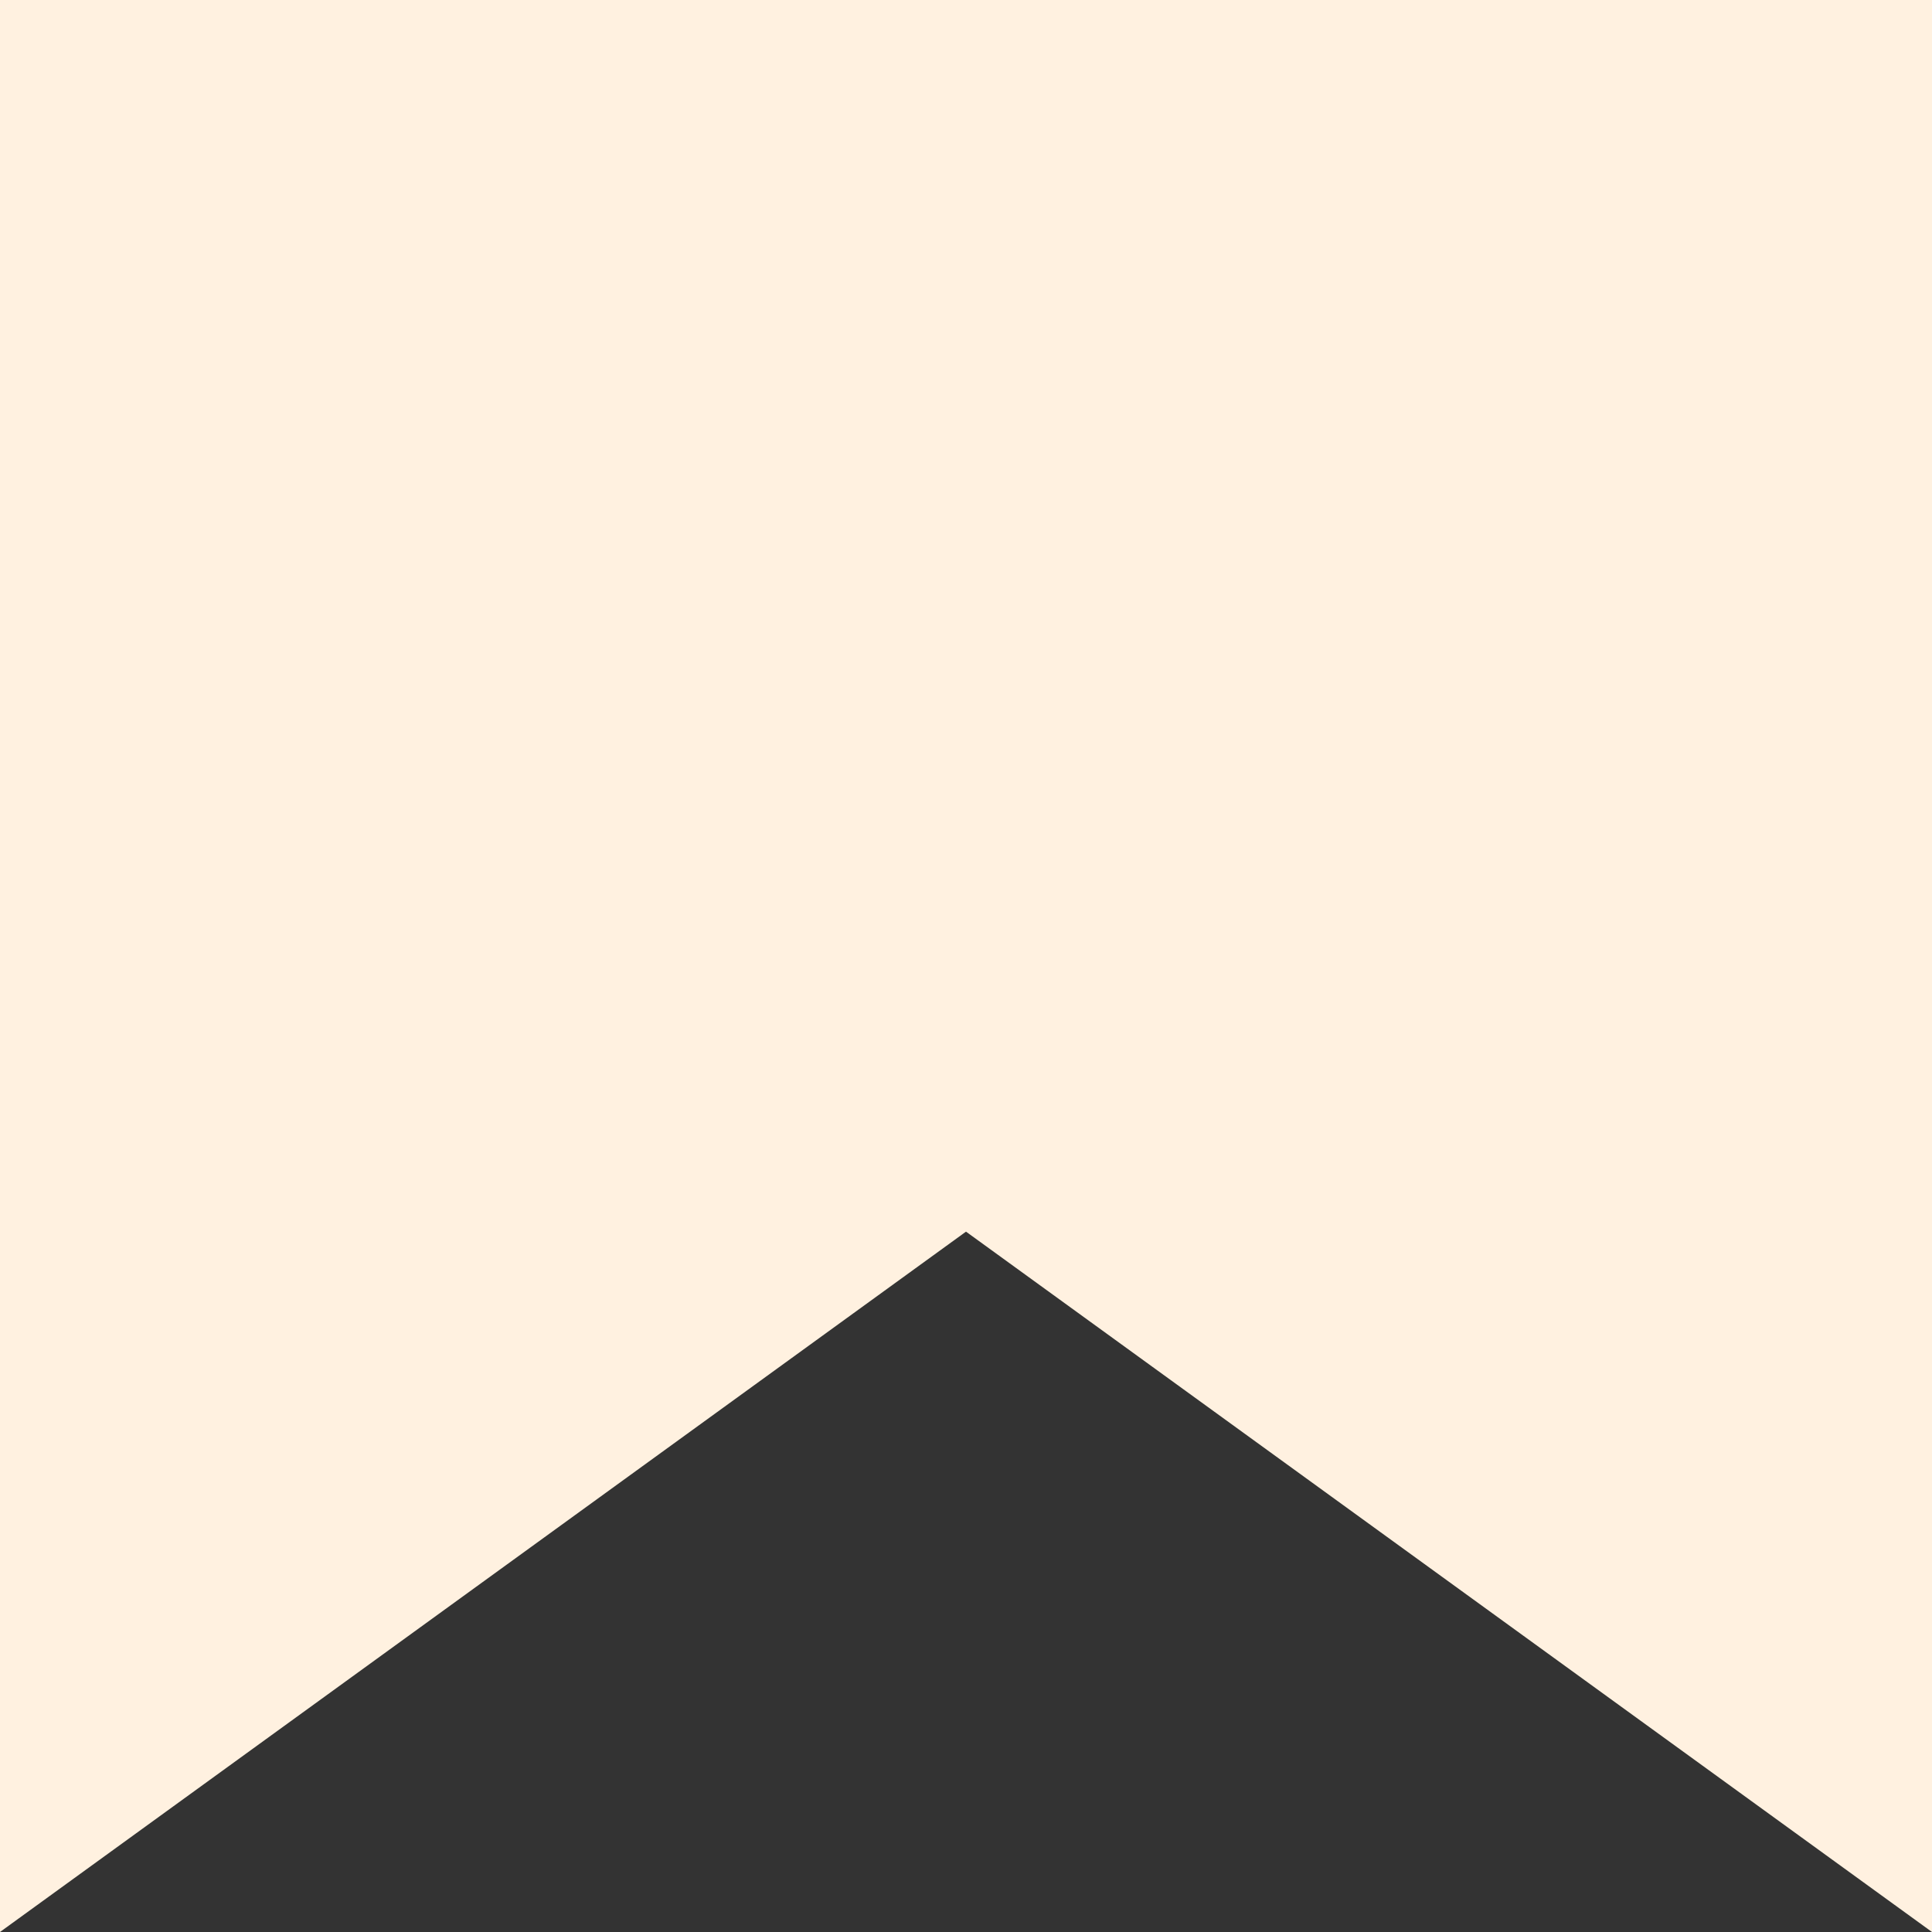
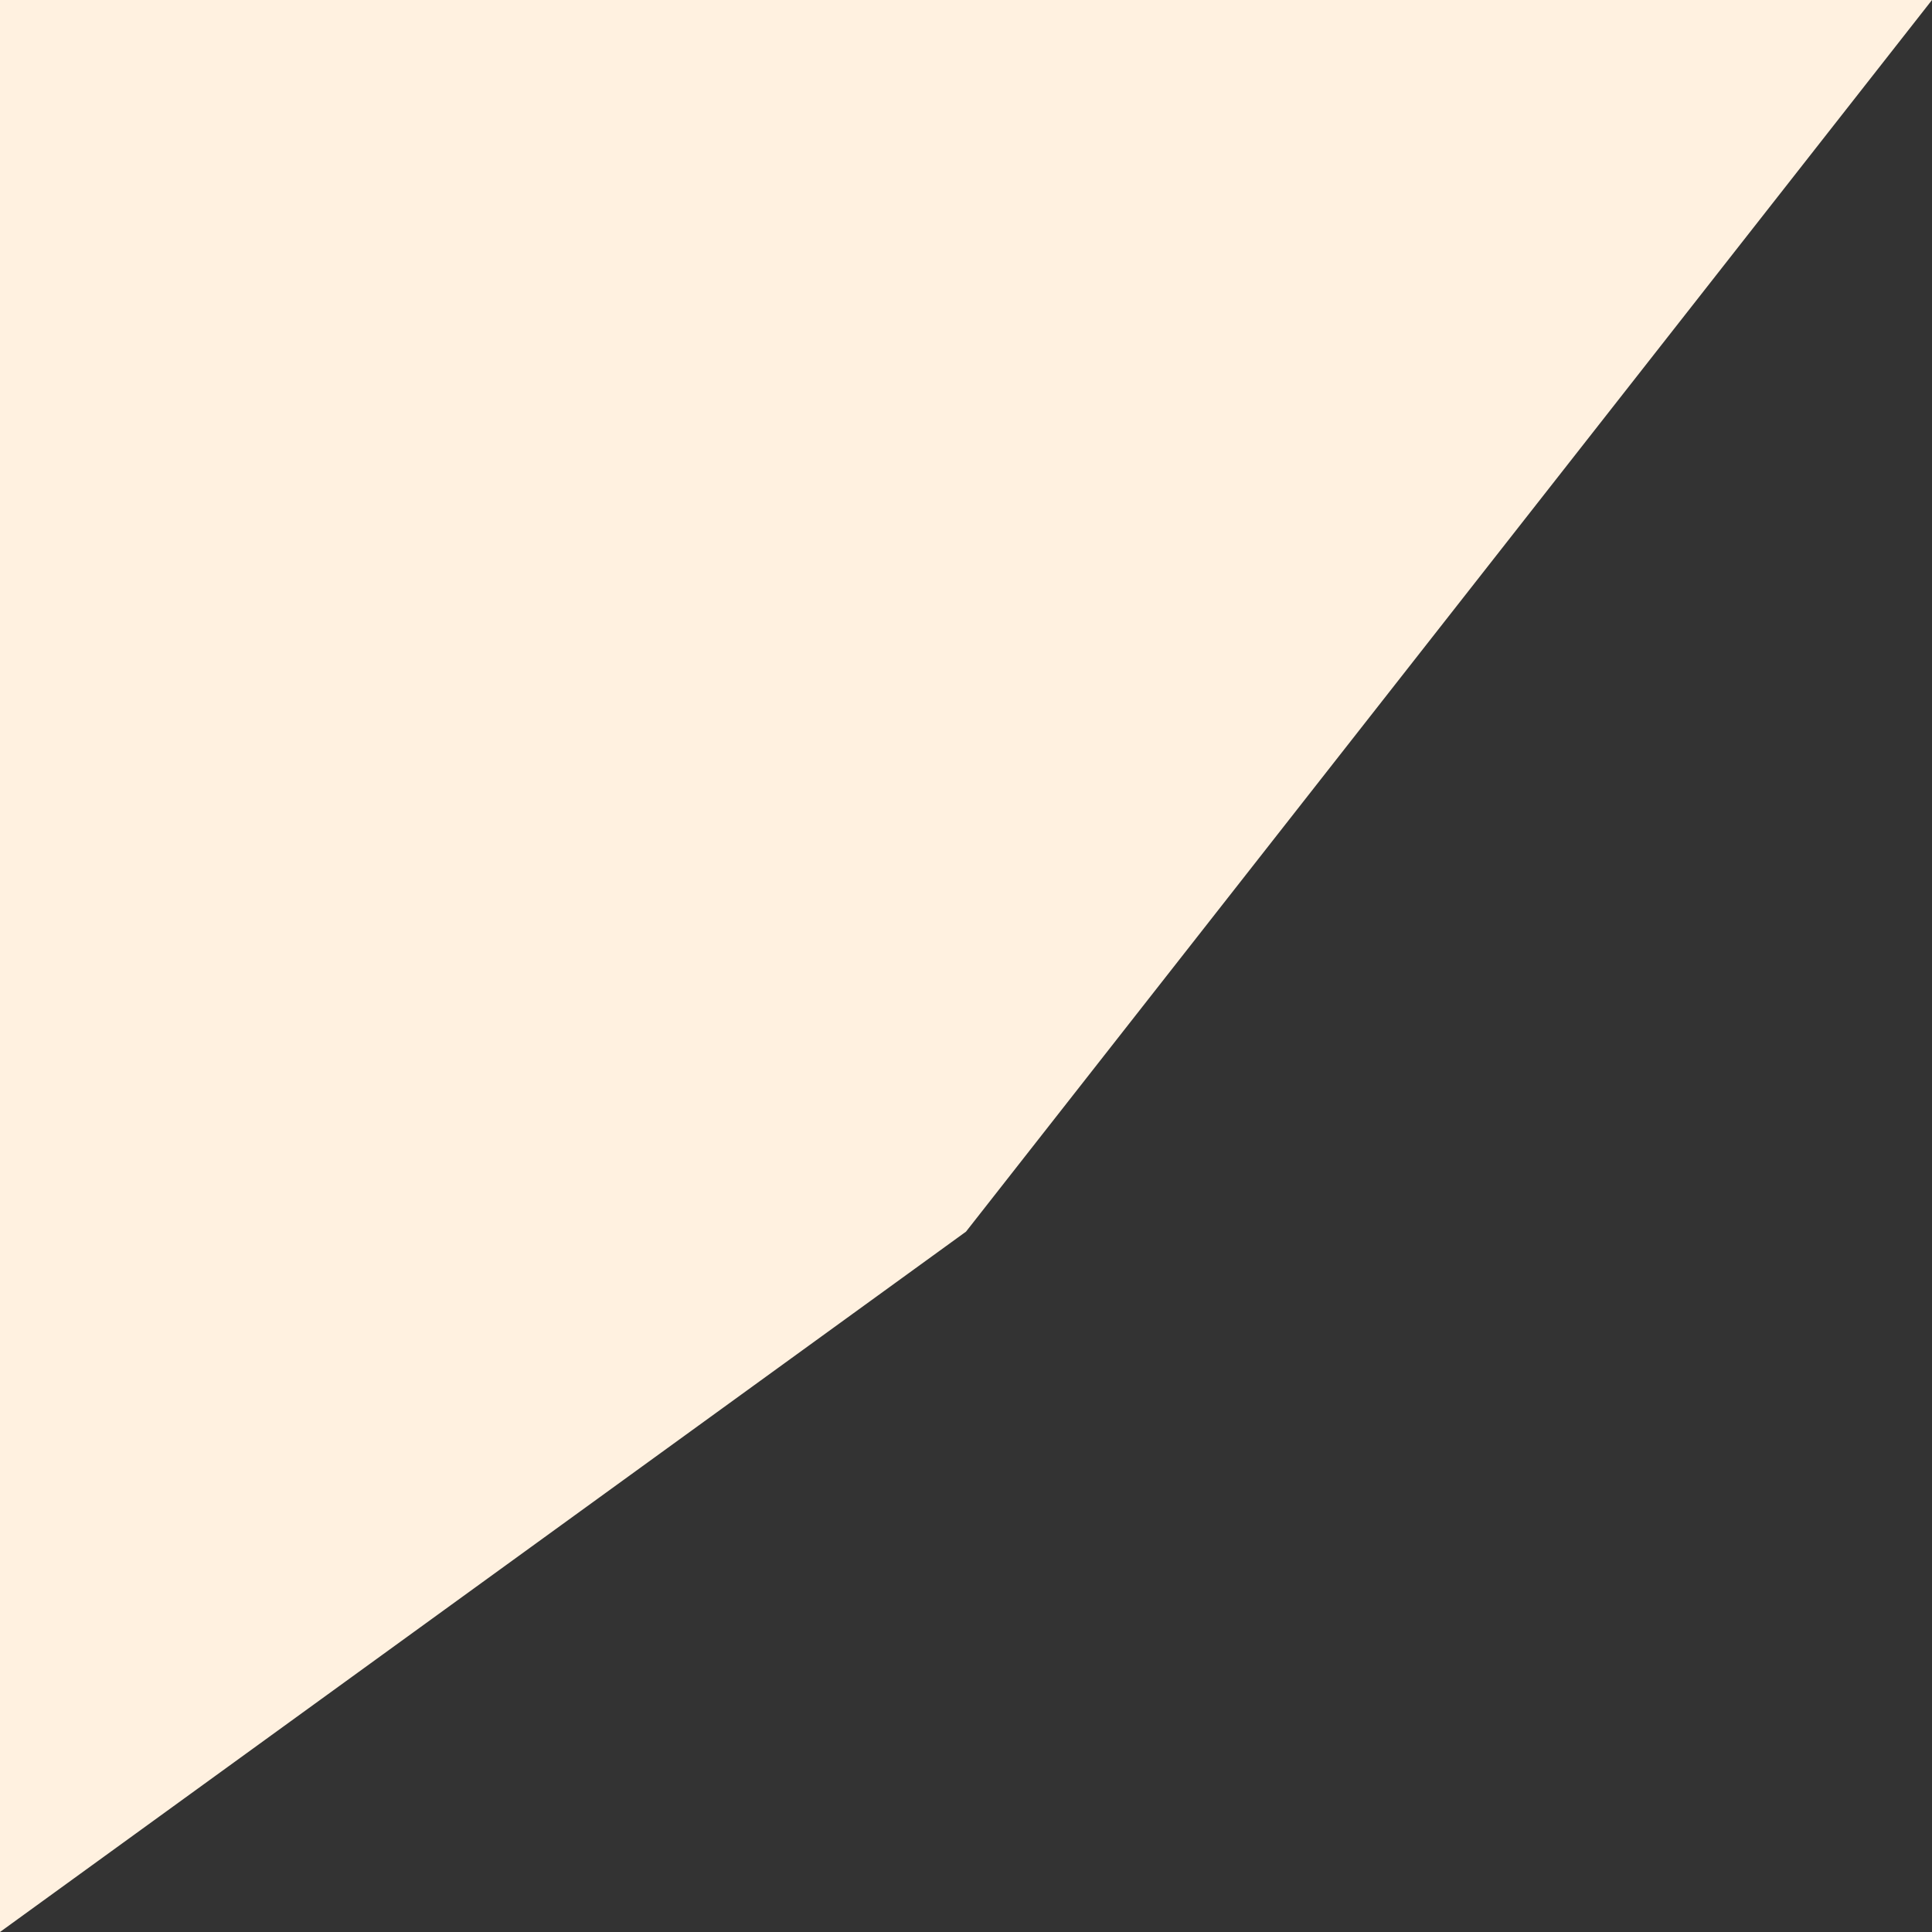
<svg xmlns="http://www.w3.org/2000/svg" width="40" height="40" viewBox="0 0 40 40" fill="none">
  <rect x="0" y="0" width="40" height="40" fill="#333333" stroke="none" />
-   <path d="M0 40L0 0L40 0L40 40L20 25.5L0 40Z" fill="#FFF1E0" />
+   <path d="M0 40L0 0L40 0L20 25.5L0 40Z" fill="#FFF1E0" />
</svg>